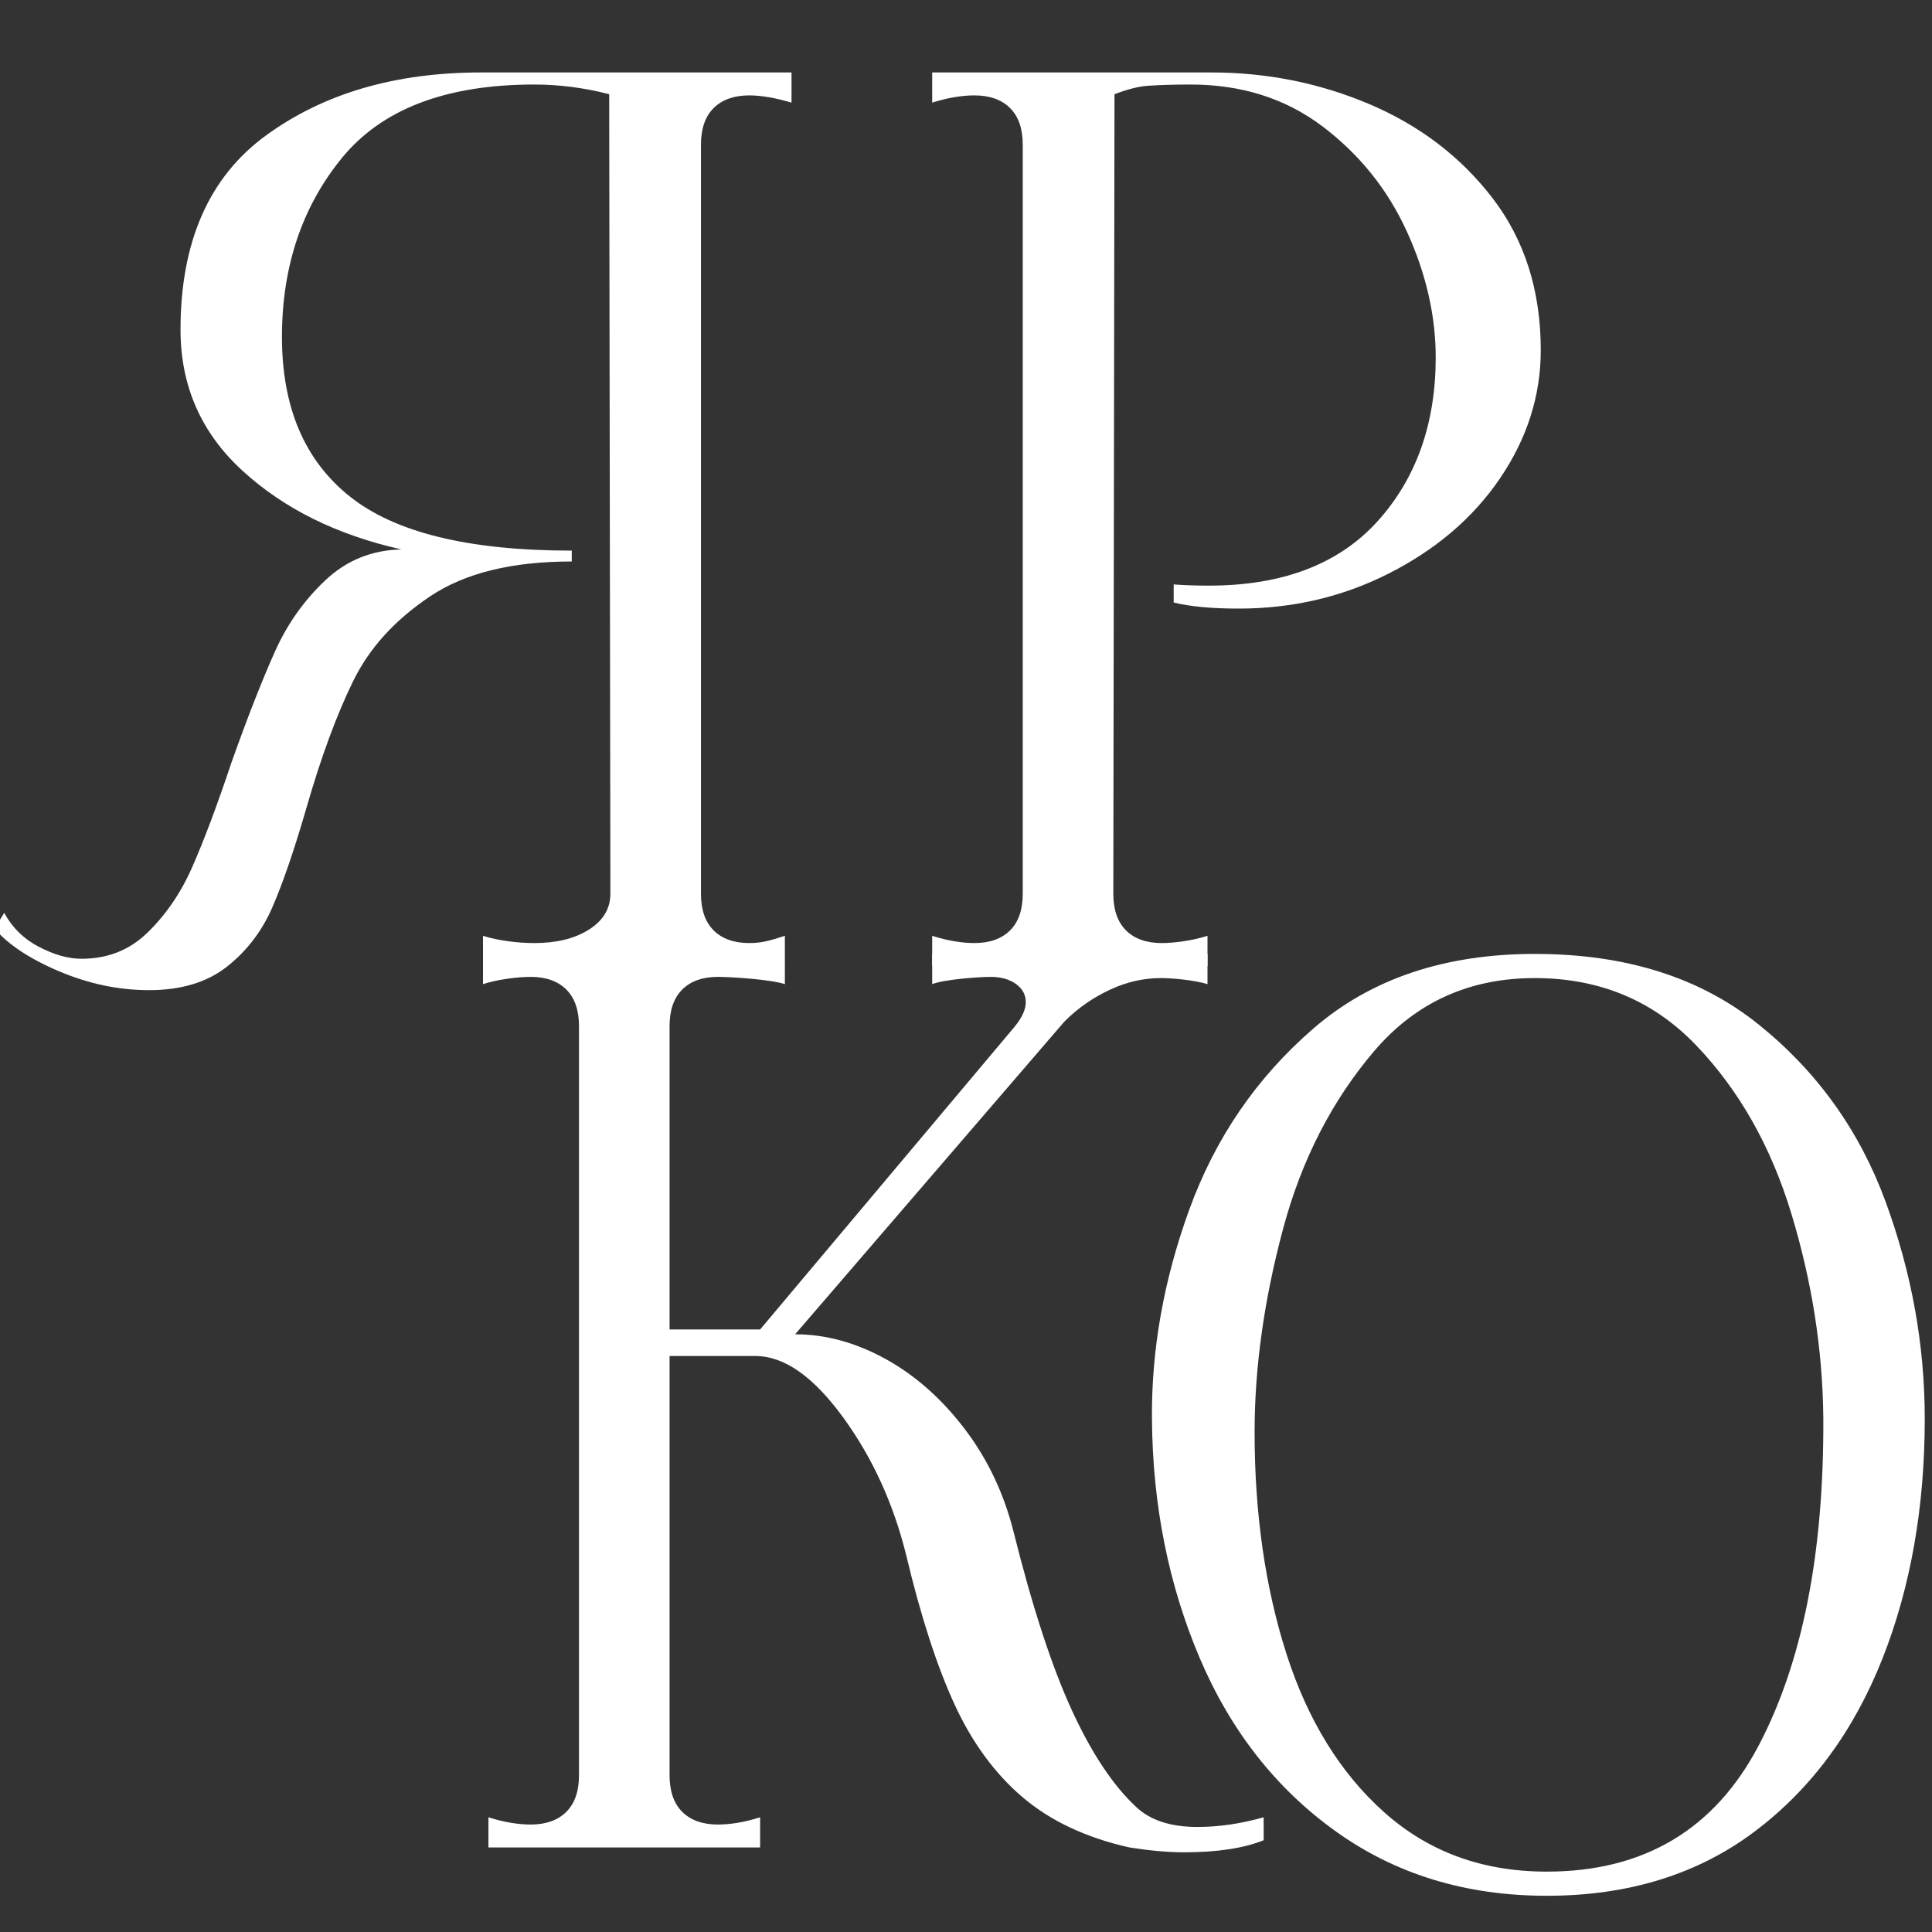
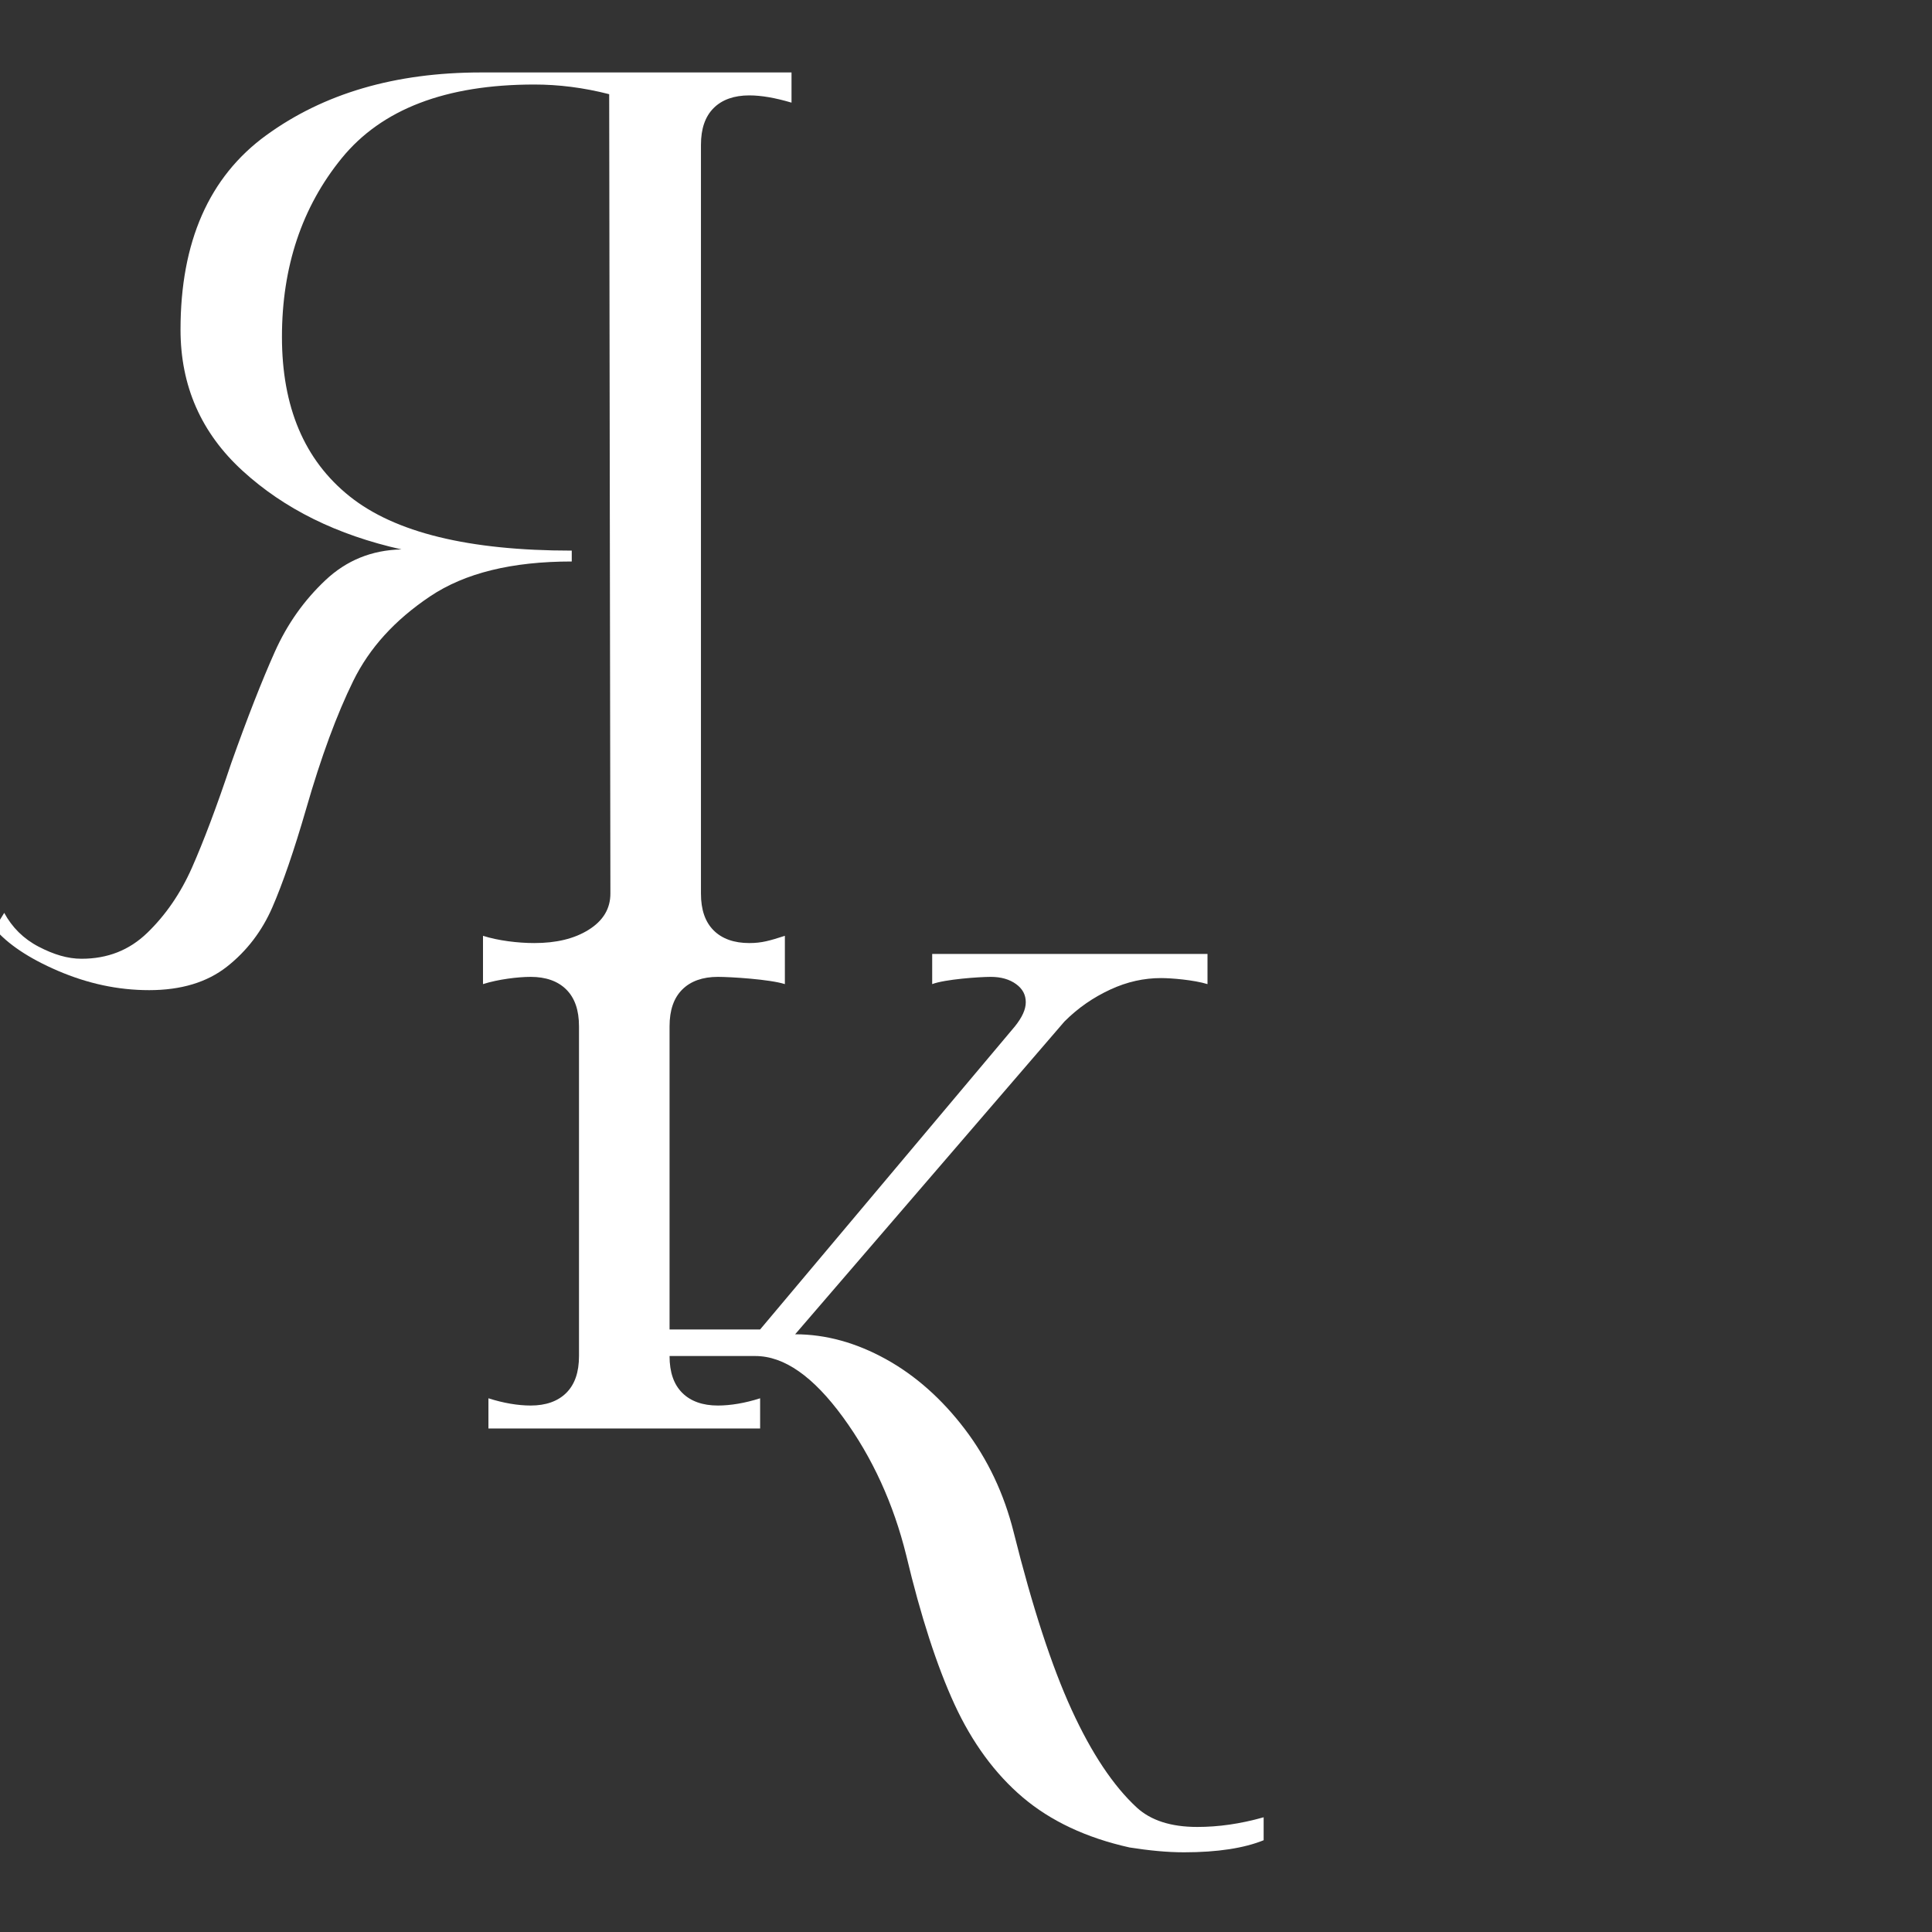
<svg xmlns="http://www.w3.org/2000/svg" version="1.1" id="Layer_1" x="0px" y="0px" viewBox="0 0 32 32" style="enable-background:new 0 0 32 32;" xml:space="preserve">
  <rect x="0" y="0" width="32" height="32" fill="#333333" stroke="none" />
  <style type="text/css"> .st0{fill:#FFFFFF;} </style>
  <g>
    <path class="st0" d="M0.96,16.08c-0.49-0.21-0.84-0.45-1.05-0.7l0.16-0.26c0.13,0.24,0.32,0.43,0.57,0.56s0.48,0.2,0.71,0.2 c0.43,0,0.79-0.14,1.09-0.43s0.55-0.65,0.74-1.08c0.19-0.43,0.41-1.01,0.65-1.73c0.27-0.76,0.51-1.37,0.72-1.84 c0.21-0.47,0.49-0.86,0.84-1.19c0.35-0.33,0.77-0.5,1.26-0.51C5.58,8.86,4.71,8.43,4.02,7.8C3.33,7.17,2.99,6.39,2.99,5.46 c0-1.45,0.47-2.53,1.42-3.22C5.36,1.55,6.54,1.2,7.97,1.2h5.14v0.5c-0.27-0.08-0.5-0.12-0.7-0.12c-0.25,0-0.45,0.07-0.59,0.21 c-0.14,0.14-0.21,0.34-0.21,0.61v12.4c0,0.27,0.07,0.47,0.21,0.61c0.14,0.14,0.34,0.21,0.59,0.21c0.21,0,0.34-0.04,0.59-0.12V16H8 v-0.5c0.25,0.08,0.58,0.12,0.85,0.12c0.36,0,0.66-0.07,0.9-0.22c0.24-0.15,0.36-0.35,0.36-0.6L10.09,1.56 C9.66,1.45,9.25,1.4,8.85,1.4c-1.47,0-2.53,0.41-3.19,1.22C5,3.43,4.67,4.42,4.67,5.58s0.37,2.04,1.12,2.64 c0.75,0.6,1.97,0.9,3.68,0.9V9.3c-0.99,0-1.77,0.19-2.35,0.58c-0.58,0.39-1,0.85-1.27,1.4c-0.27,0.55-0.53,1.25-0.78,2.12 c-0.2,0.69-0.39,1.24-0.56,1.63c-0.17,0.39-0.42,0.72-0.75,0.98C3.43,16.27,3,16.4,2.47,16.4C1.95,16.4,1.45,16.29,0.96,16.08z" />
  </g>
  <g>
-     <path class="st0" d="M16.14,15.62c0.25,0,0.45-0.07,0.59-0.21c0.14-0.14,0.21-0.34,0.21-0.61V2.4c0-0.27-0.07-0.47-0.21-0.61 c-0.14-0.14-0.34-0.21-0.59-0.21c-0.21,0-0.45,0.04-0.7,0.12V1.2h3.02l-0.02,13.6c0,0.27,0.07,0.47,0.21,0.61 c0.14,0.14,0.34,0.21,0.59,0.21c0.21,0,0.51-0.04,0.76-0.12V16h-4.56v-0.5C15.69,15.58,15.93,15.62,16.14,15.62z M20.02,9.7 c1.23,0,2.16-0.36,2.8-1.07c0.64-0.71,0.96-1.62,0.96-2.71c0-0.69-0.16-1.39-0.48-2.09c-0.32-0.7-0.79-1.28-1.4-1.74 S20.56,1.4,19.72,1.4c-0.31,0-0.54,0.01-0.7,0.02c-0.16,0.01-0.35,0.06-0.56,0.14V1.2h1.6c0.91,0,1.78,0.17,2.61,0.52 c0.83,0.35,1.52,0.87,2.05,1.56c0.53,0.69,0.8,1.53,0.8,2.52c0,0.76-0.23,1.47-0.68,2.13C24.39,8.59,23.77,9.11,23,9.5 s-1.6,0.58-2.48,0.58c-0.43,0-0.79-0.03-1.08-0.1v-0.3C19.57,9.69,19.77,9.7,20.02,9.7z" />
+     </g>
+   <g>
+     <path class="st0" d="M19.83,30.26c0.35,0,0.71-0.05,1.1-0.16v0.38c-0.32,0.13-0.76,0.2-1.32,0.2c-0.28,0-0.58-0.03-0.9-0.08 c-0.72-0.16-1.31-0.44-1.77-0.83c-0.46-0.39-0.84-0.91-1.13-1.54c-0.29-0.63-0.56-1.46-0.8-2.47c-0.21-0.85-0.56-1.62-1.05-2.29 s-0.97-1.01-1.45-1.01h-1.42c0,0.27,0.07,0.47,0.21,0.61c0.14,0.14,0.34,0.21,0.59,0.21c0.21,0,0.45-0.04,0.7-0.12v0.5h-4.5 v-0.5c0.25,0.08,0.49,0.12,0.7,0.12c0.25,0,0.45-0.07,0.59-0.21c0.14-0.14,0.21-0.34,0.21-0.61V17c0-0.27-0.07-0.47-0.21-0.61 c-0.14-0.14-0.34-0.21-0.59-0.21c-0.21,0-0.54,0.04-0.79,0.12v-0.5l5,0.2v0.3c-0.25-0.08-0.9-0.12-1.11-0.12 c-0.25,0-0.45,0.07-0.59,0.21c-0.14,0.14-0.21,0.34-0.21,0.61v5.02h1.5L16.81,17c0.12-0.15,0.18-0.28,0.18-0.4s-0.05-0.22-0.16-0.3 c-0.11-0.08-0.25-0.12-0.42-0.12c-0.19,0-0.76,0.04-0.97,0.12v-0.5H20v0.5c-0.23-0.07-0.6-0.1-0.77-0.1 c-0.28,0-0.56,0.06-0.84,0.19c-0.28,0.13-0.53,0.3-0.76,0.53l-4.46,5.18c0.51,0,1.01,0.14,1.5,0.41s0.93,0.66,1.31,1.16 s0.65,1.07,0.81,1.71c0.31,1.24,0.63,2.22,0.96,2.94c0.33,0.72,0.69,1.26,1.08,1.62C19.06,30.15,19.39,30.26,19.83,30.26z" />
  </g>
  <g>
-     <path class="st0" d="M19.83,30.26c0.35,0,0.71-0.05,1.1-0.16v0.38c-0.32,0.13-0.76,0.2-1.32,0.2c-0.28,0-0.58-0.03-0.9-0.08 c-0.72-0.16-1.31-0.44-1.77-0.83c-0.46-0.39-0.84-0.91-1.13-1.54c-0.29-0.63-0.56-1.46-0.8-2.47c-0.21-0.85-0.56-1.62-1.05-2.29 s-0.97-1.01-1.45-1.01h-1.42v6.94c0,0.27,0.07,0.47,0.21,0.61c0.14,0.14,0.34,0.21,0.59,0.21c0.21,0,0.45-0.04,0.7-0.12v0.5h-4.5 v-0.5c0.25,0.08,0.49,0.12,0.7,0.12c0.25,0,0.45-0.07,0.59-0.21c0.14-0.14,0.21-0.34,0.21-0.61V17c0-0.27-0.07-0.47-0.21-0.61 c-0.14-0.14-0.34-0.21-0.59-0.21c-0.21,0-0.54,0.04-0.79,0.12v-0.5l5,0.2v0.3c-0.25-0.08-0.9-0.12-1.11-0.12 c-0.25,0-0.45,0.07-0.59,0.21c-0.14,0.14-0.21,0.34-0.21,0.61v5.02h1.5L16.81,17c0.12-0.15,0.18-0.28,0.18-0.4s-0.05-0.22-0.16-0.3 c-0.11-0.08-0.25-0.12-0.42-0.12c-0.19,0-0.76,0.04-0.97,0.12v-0.5H20v0.5c-0.23-0.07-0.6-0.1-0.77-0.1 c-0.28,0-0.56,0.06-0.84,0.19c-0.28,0.13-0.53,0.3-0.76,0.53l-4.46,5.18c0.51,0,1.01,0.14,1.5,0.41s0.93,0.66,1.31,1.16 s0.65,1.07,0.81,1.71c0.31,1.24,0.63,2.22,0.96,2.94c0.33,0.72,0.69,1.26,1.08,1.62C19.06,30.15,19.39,30.26,19.83,30.26z" />
-   </g>
-   <g>
-     <path class="st0" d="M22.12,30.33c-0.99-0.71-1.74-1.67-2.25-2.87c-0.51-1.2-0.78-2.52-0.79-3.96c-0.01-1.13,0.19-2.29,0.62-3.47 c0.43-1.18,1.11-2.18,2.06-3c0.95-0.82,2.17-1.23,3.66-1.23c1.51,0,2.74,0.39,3.71,1.17c0.97,0.78,1.67,1.76,2.1,2.93 c0.43,1.17,0.65,2.37,0.65,3.6c0,1.45-0.23,2.78-0.7,3.97c-0.47,1.19-1.17,2.15-2.11,2.86c-0.94,0.71-2.09,1.07-3.45,1.07 C24.27,31.4,23.11,31.04,22.12,30.33z M29.13,28.91c0.73-1.39,1.08-3.2,1.07-5.41c-0.01-1.15-0.19-2.28-0.53-3.4 c-0.34-1.12-0.87-2.05-1.58-2.79c-0.71-0.74-1.6-1.11-2.67-1.11c-1.08,0-1.97,0.4-2.66,1.21c-0.69,0.81-1.2,1.79-1.51,2.95 c-0.31,1.16-0.47,2.28-0.47,3.36c0,1.36,0.18,2.59,0.53,3.68c0.35,1.09,0.89,1.97,1.62,2.62c0.73,0.65,1.62,0.98,2.69,0.98 C27.23,31,28.4,30.3,29.13,28.91z" />
-   </g>
+     </g>
</svg>